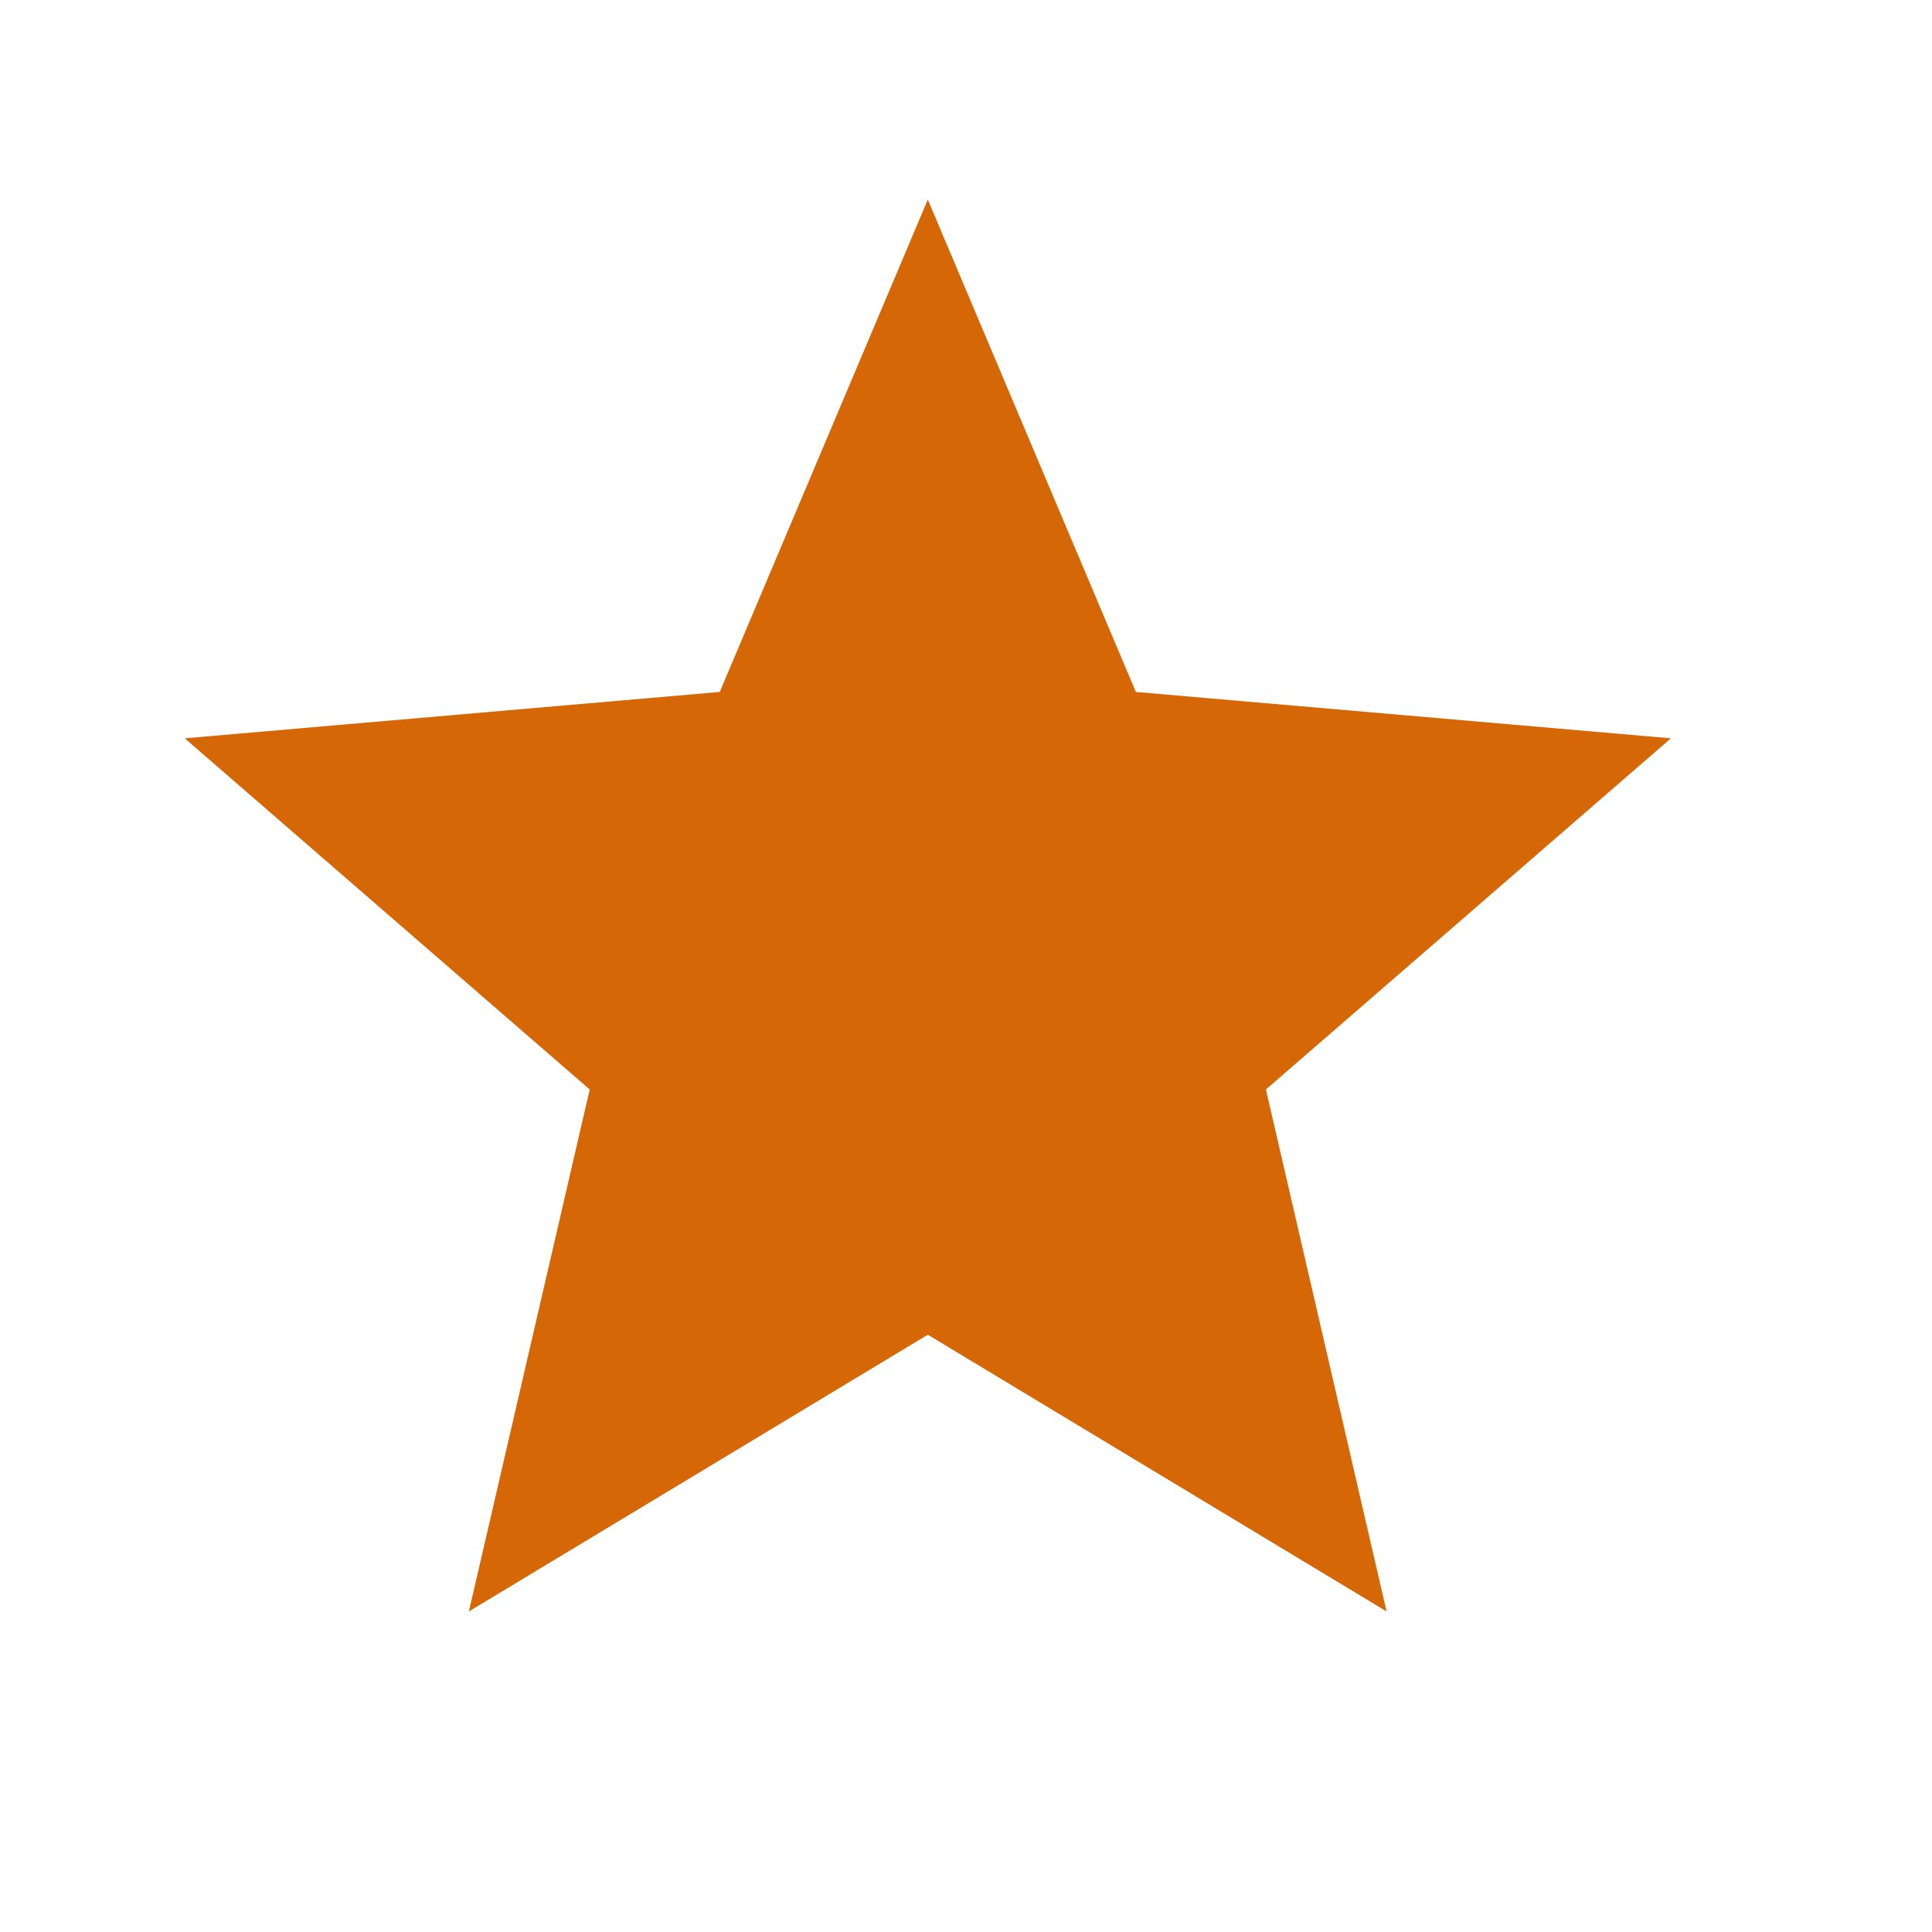
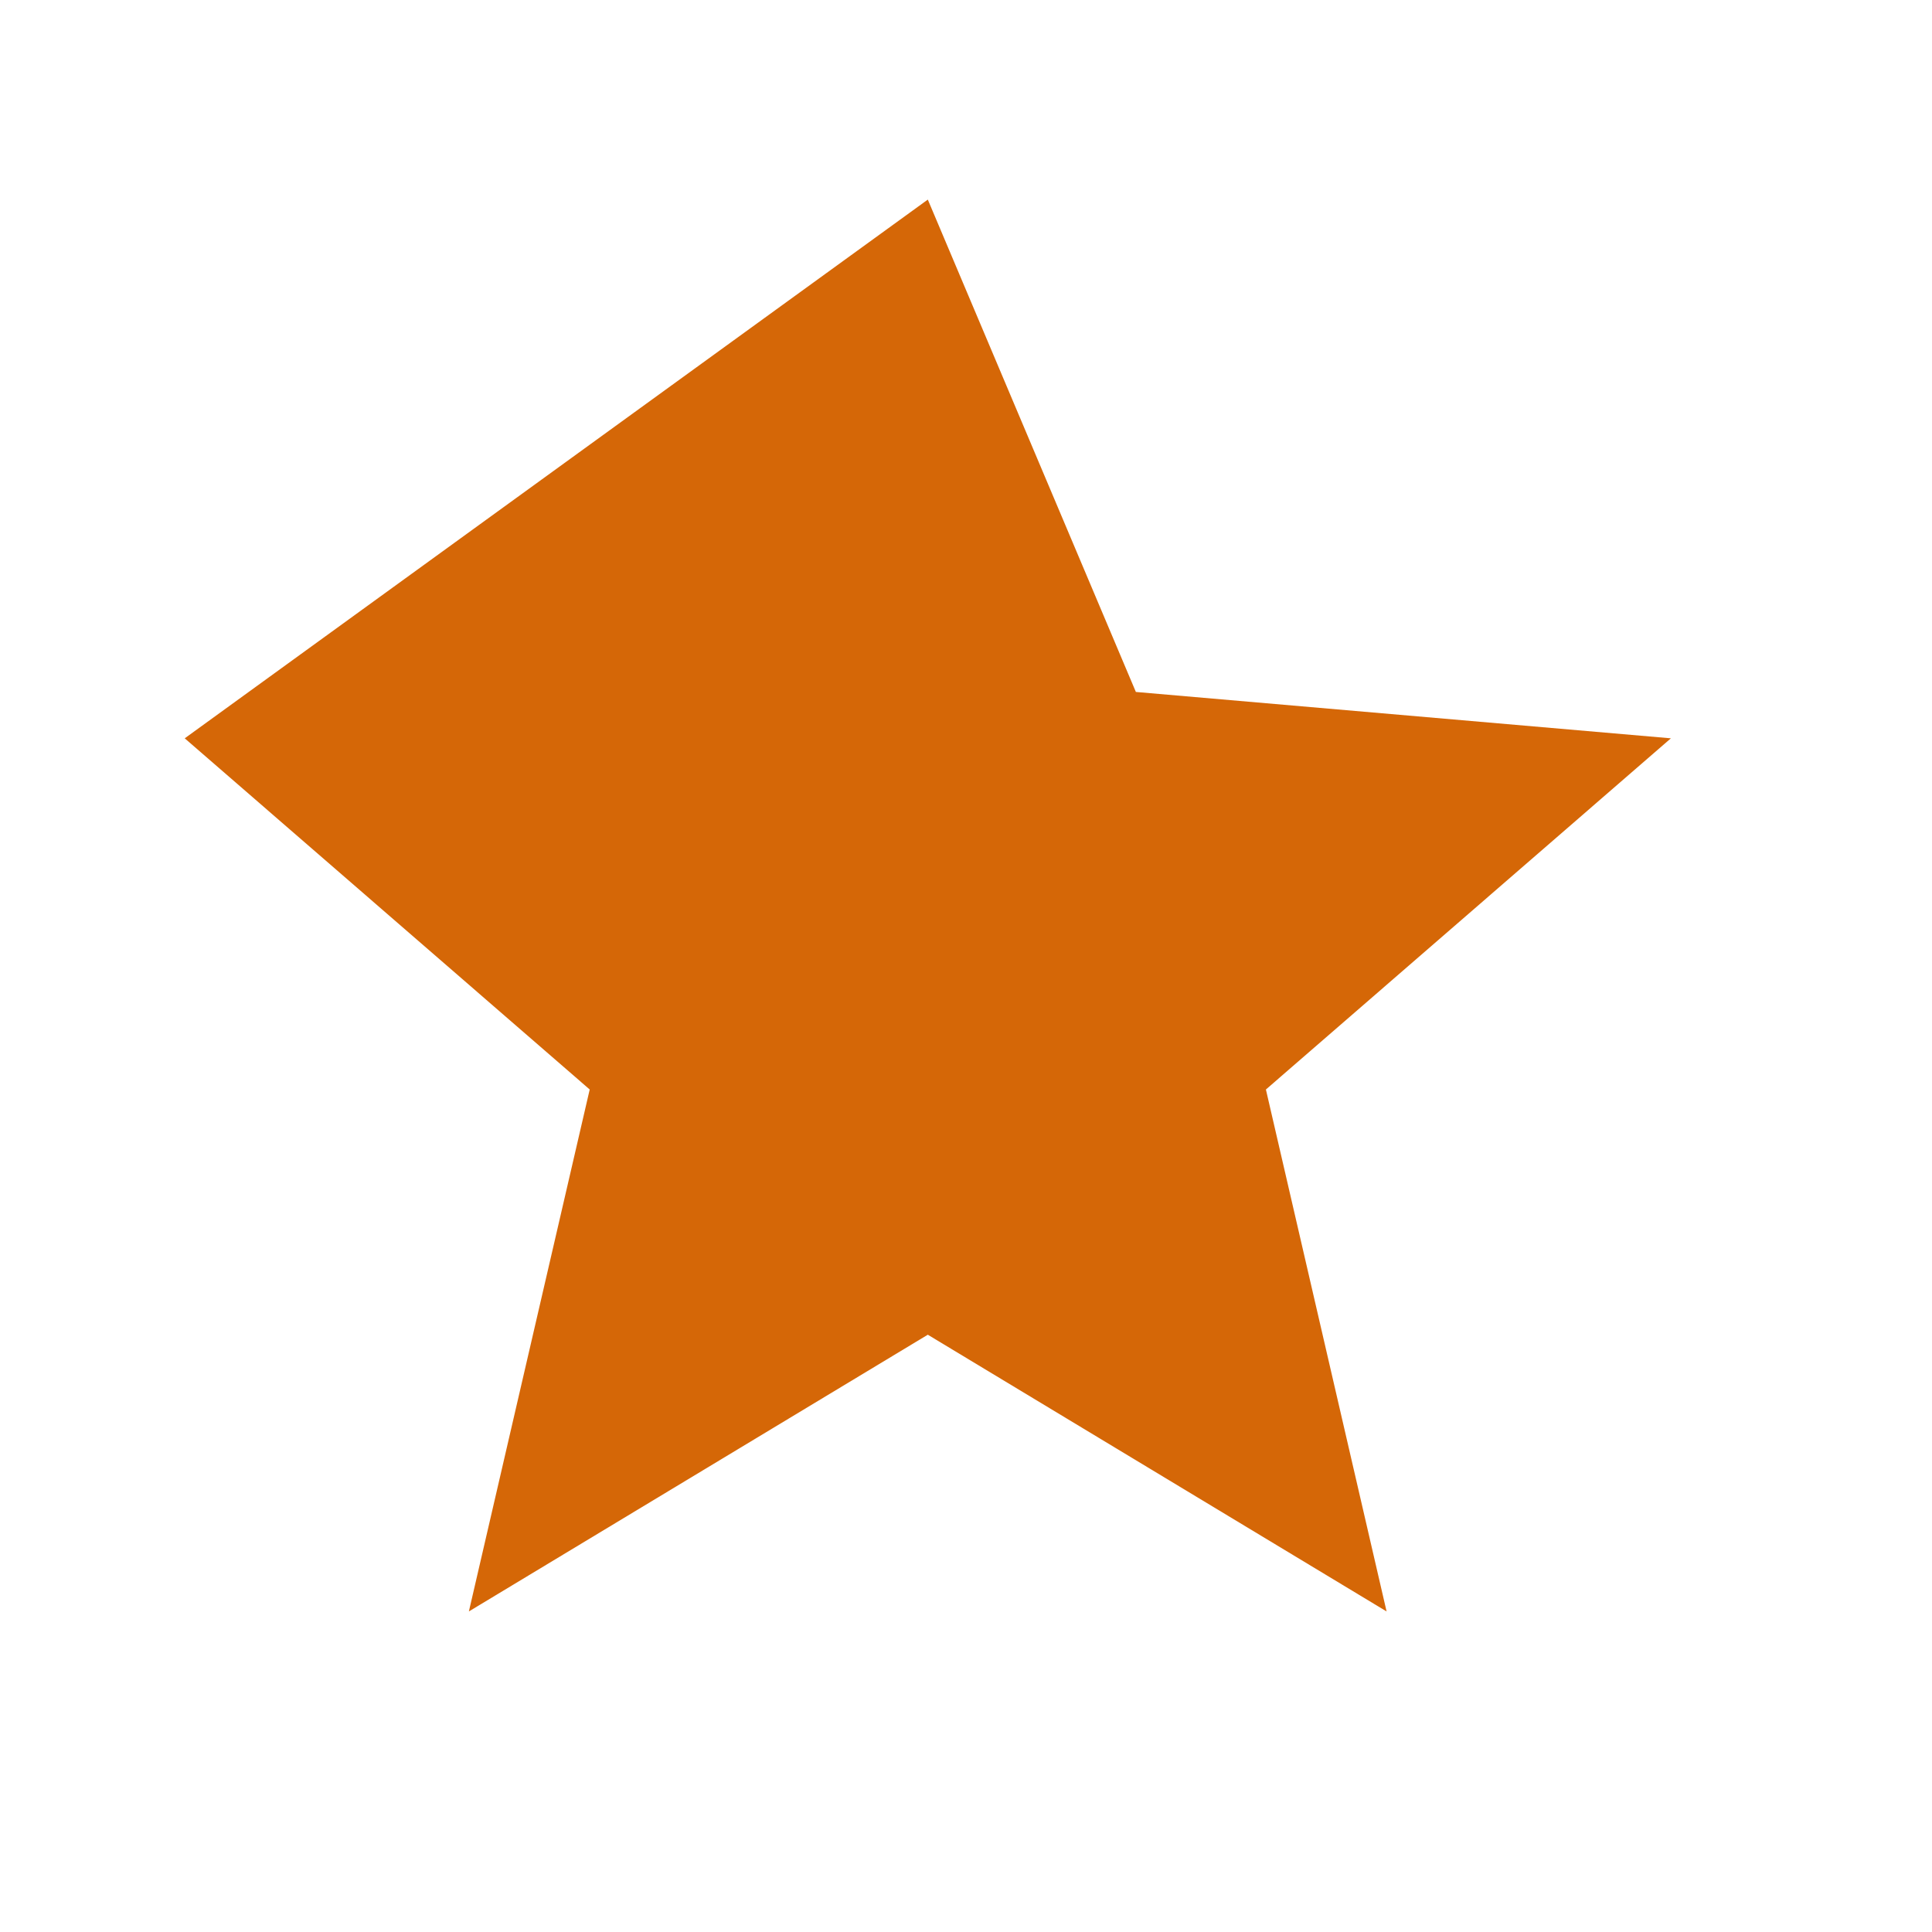
<svg xmlns="http://www.w3.org/2000/svg" width="13" height="13" viewBox="0 0 13 13" fill="none">
-   <path d="M3.155 10.843L3.968 7.331L1.243 4.968L4.843 4.656L6.243 1.343L7.643 4.656L11.243 4.968L8.518 7.331L9.33 10.843L6.243 8.981L3.155 10.843Z" fill="#D56707" />
+   <path d="M3.155 10.843L3.968 7.331L1.243 4.968L6.243 1.343L7.643 4.656L11.243 4.968L8.518 7.331L9.33 10.843L6.243 8.981L3.155 10.843Z" fill="#D56707" />
</svg>